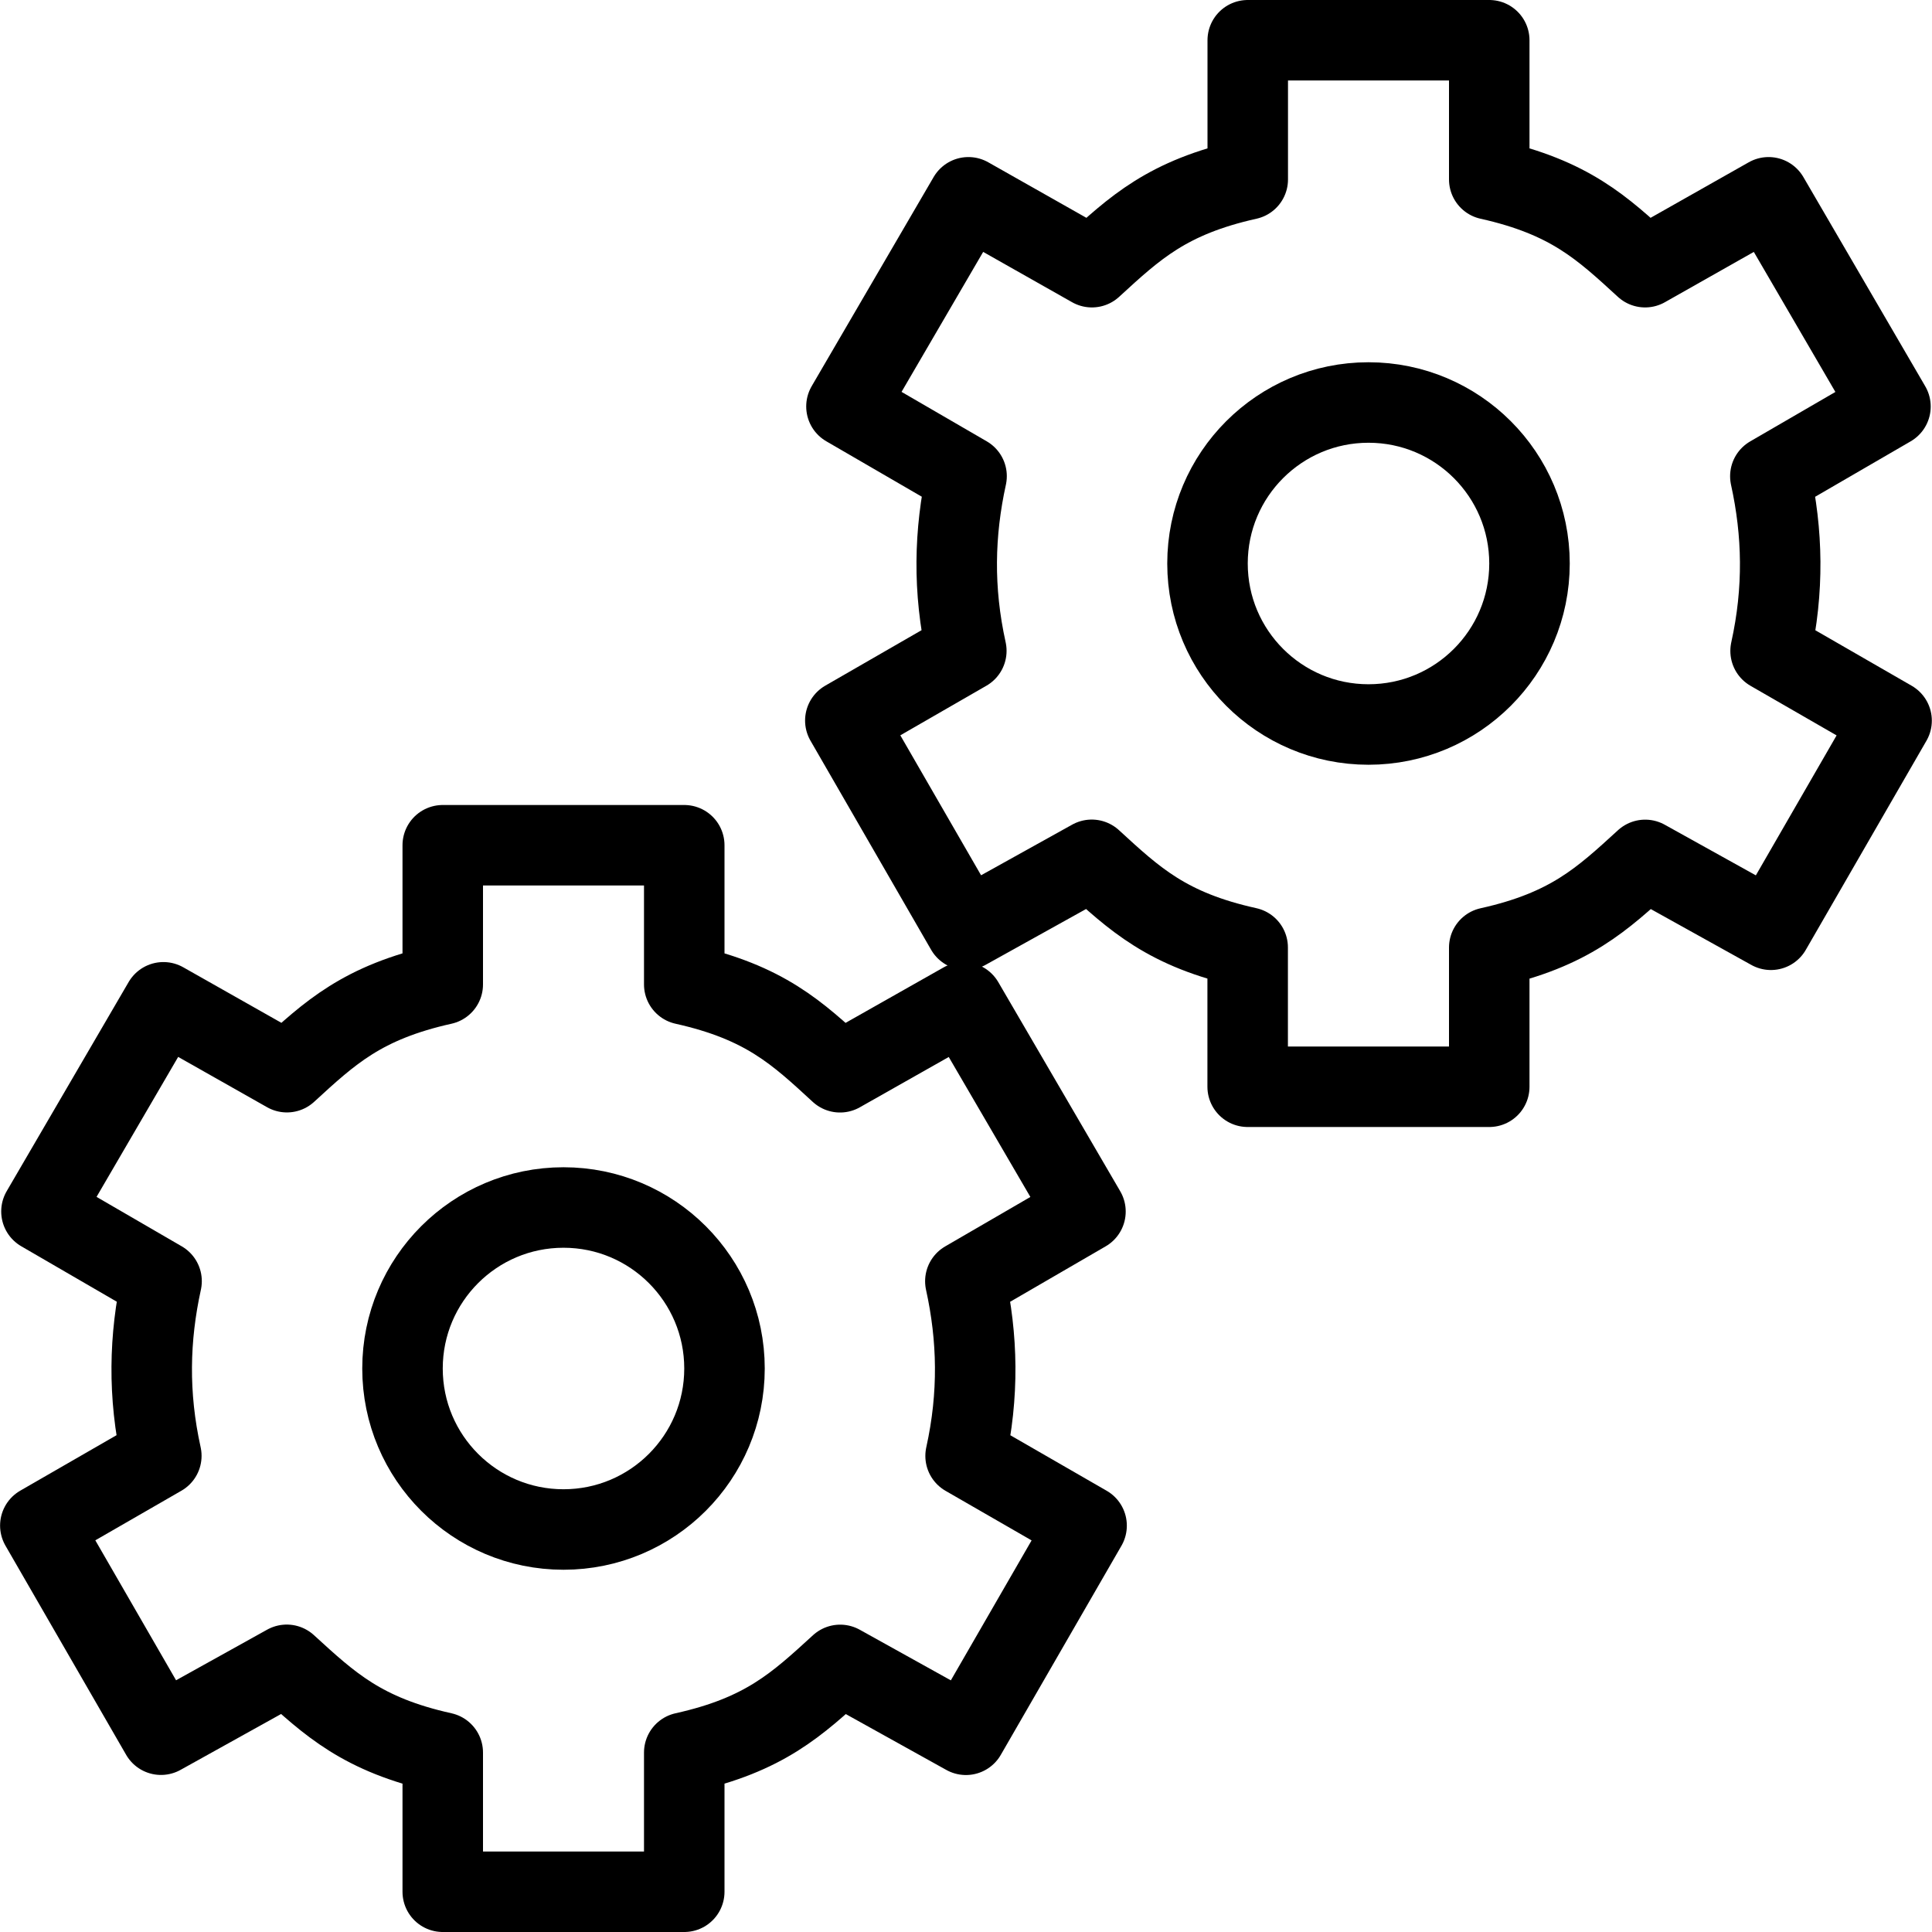
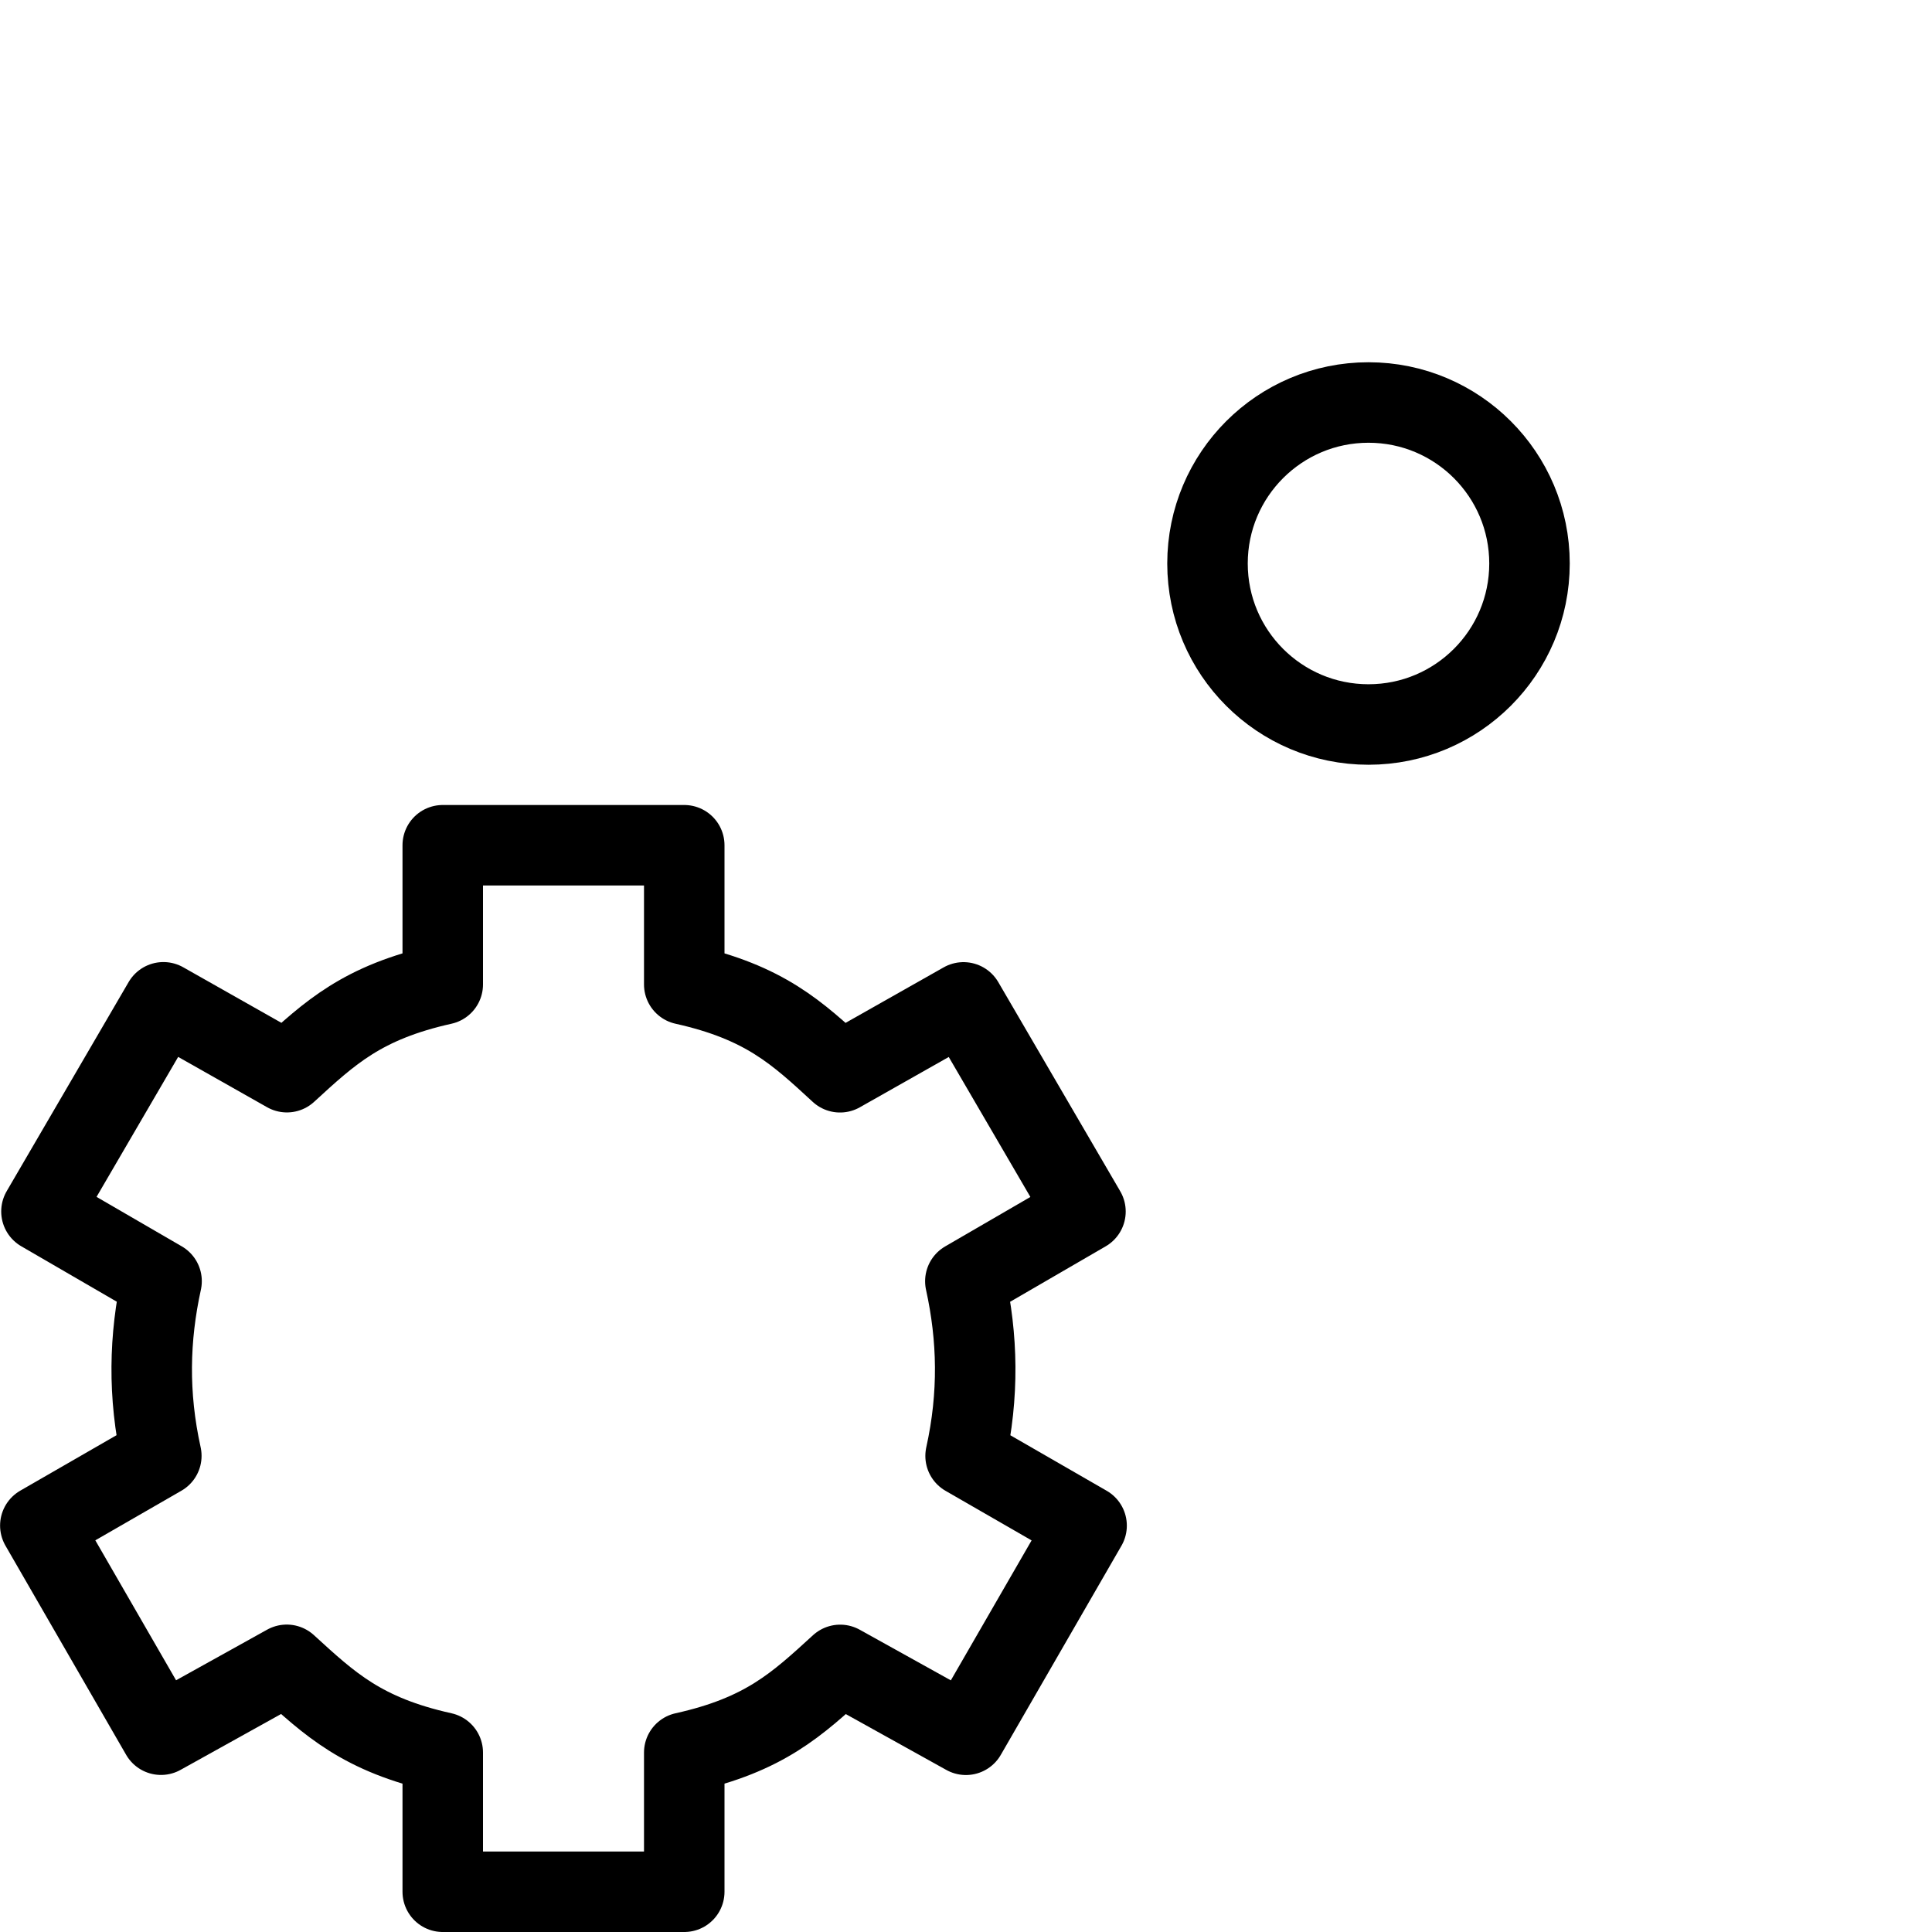
<svg xmlns="http://www.w3.org/2000/svg" version="1.1" x="0px" y="0px" width="24px" height="24px" viewBox="0 0 24 24" enable-background="new 0 0 24 24" xml:space="preserve">
  <g id="Outline_Icons_1_">
    <g id="Outline_Icons">
      <g>
-         <path fill="none" stroke="#000000" stroke-linejoin="round" stroke-miterlimit="10" d="M18.5,13.5v-1.729     c1-0.222,1.403-0.601,1.937-1.089l1.562,0.868l1.499-2.598l-1.503-0.866c0.168-0.76,0.151-1.469-0.003-2.17l1.492-0.866     L21.97,2.451l-1.534,0.868C19.903,2.83,19.5,2.452,18.5,2.229V0.5h-3v1.729c-1,0.223-1.403,0.601-1.936,1.09L12.03,2.451     l-1.515,2.598l1.492,0.866c-0.154,0.702-0.171,1.411-0.003,2.17l-1.503,0.866l1.499,2.598l1.562-0.868     c0.533,0.489,0.937,0.868,1.937,1.089V13.5H18.5z" />
        <path fill="none" stroke="#000000" stroke-linejoin="round" stroke-miterlimit="10" d="M8.5,23.5v-1.729     c1-0.222,1.403-0.601,1.937-1.089l1.562,0.868l1.499-2.598l-1.503-0.866c0.168-0.76,0.151-1.469-0.003-2.17l1.492-0.866     l-1.515-2.598l-1.534,0.868C9.903,12.83,9.5,12.452,8.5,12.229V10.5h-3v1.729c-1,0.223-1.403,0.601-1.936,1.09L2.03,12.451     l-1.515,2.598l1.492,0.866c-0.154,0.702-0.171,1.411-0.003,2.17l-1.503,0.866l1.499,2.598l1.562-0.868     C4.097,21.17,4.5,21.549,5.5,21.771V23.5H8.5z" />
        <circle fill="none" stroke="#000000" stroke-linejoin="round" stroke-miterlimit="10" cx="17" cy="7" r="2" />
-         <circle fill="none" stroke="#000000" stroke-linejoin="round" stroke-miterlimit="10" cx="7" cy="17" r="2" />
      </g>
    </g>
    <g id="New_icons_1_">
	</g>
  </g>
  <g id="Invisible_Shape">
-     <rect fill="none" width="24" height="24" />
-   </g>
+     </g>
</svg>